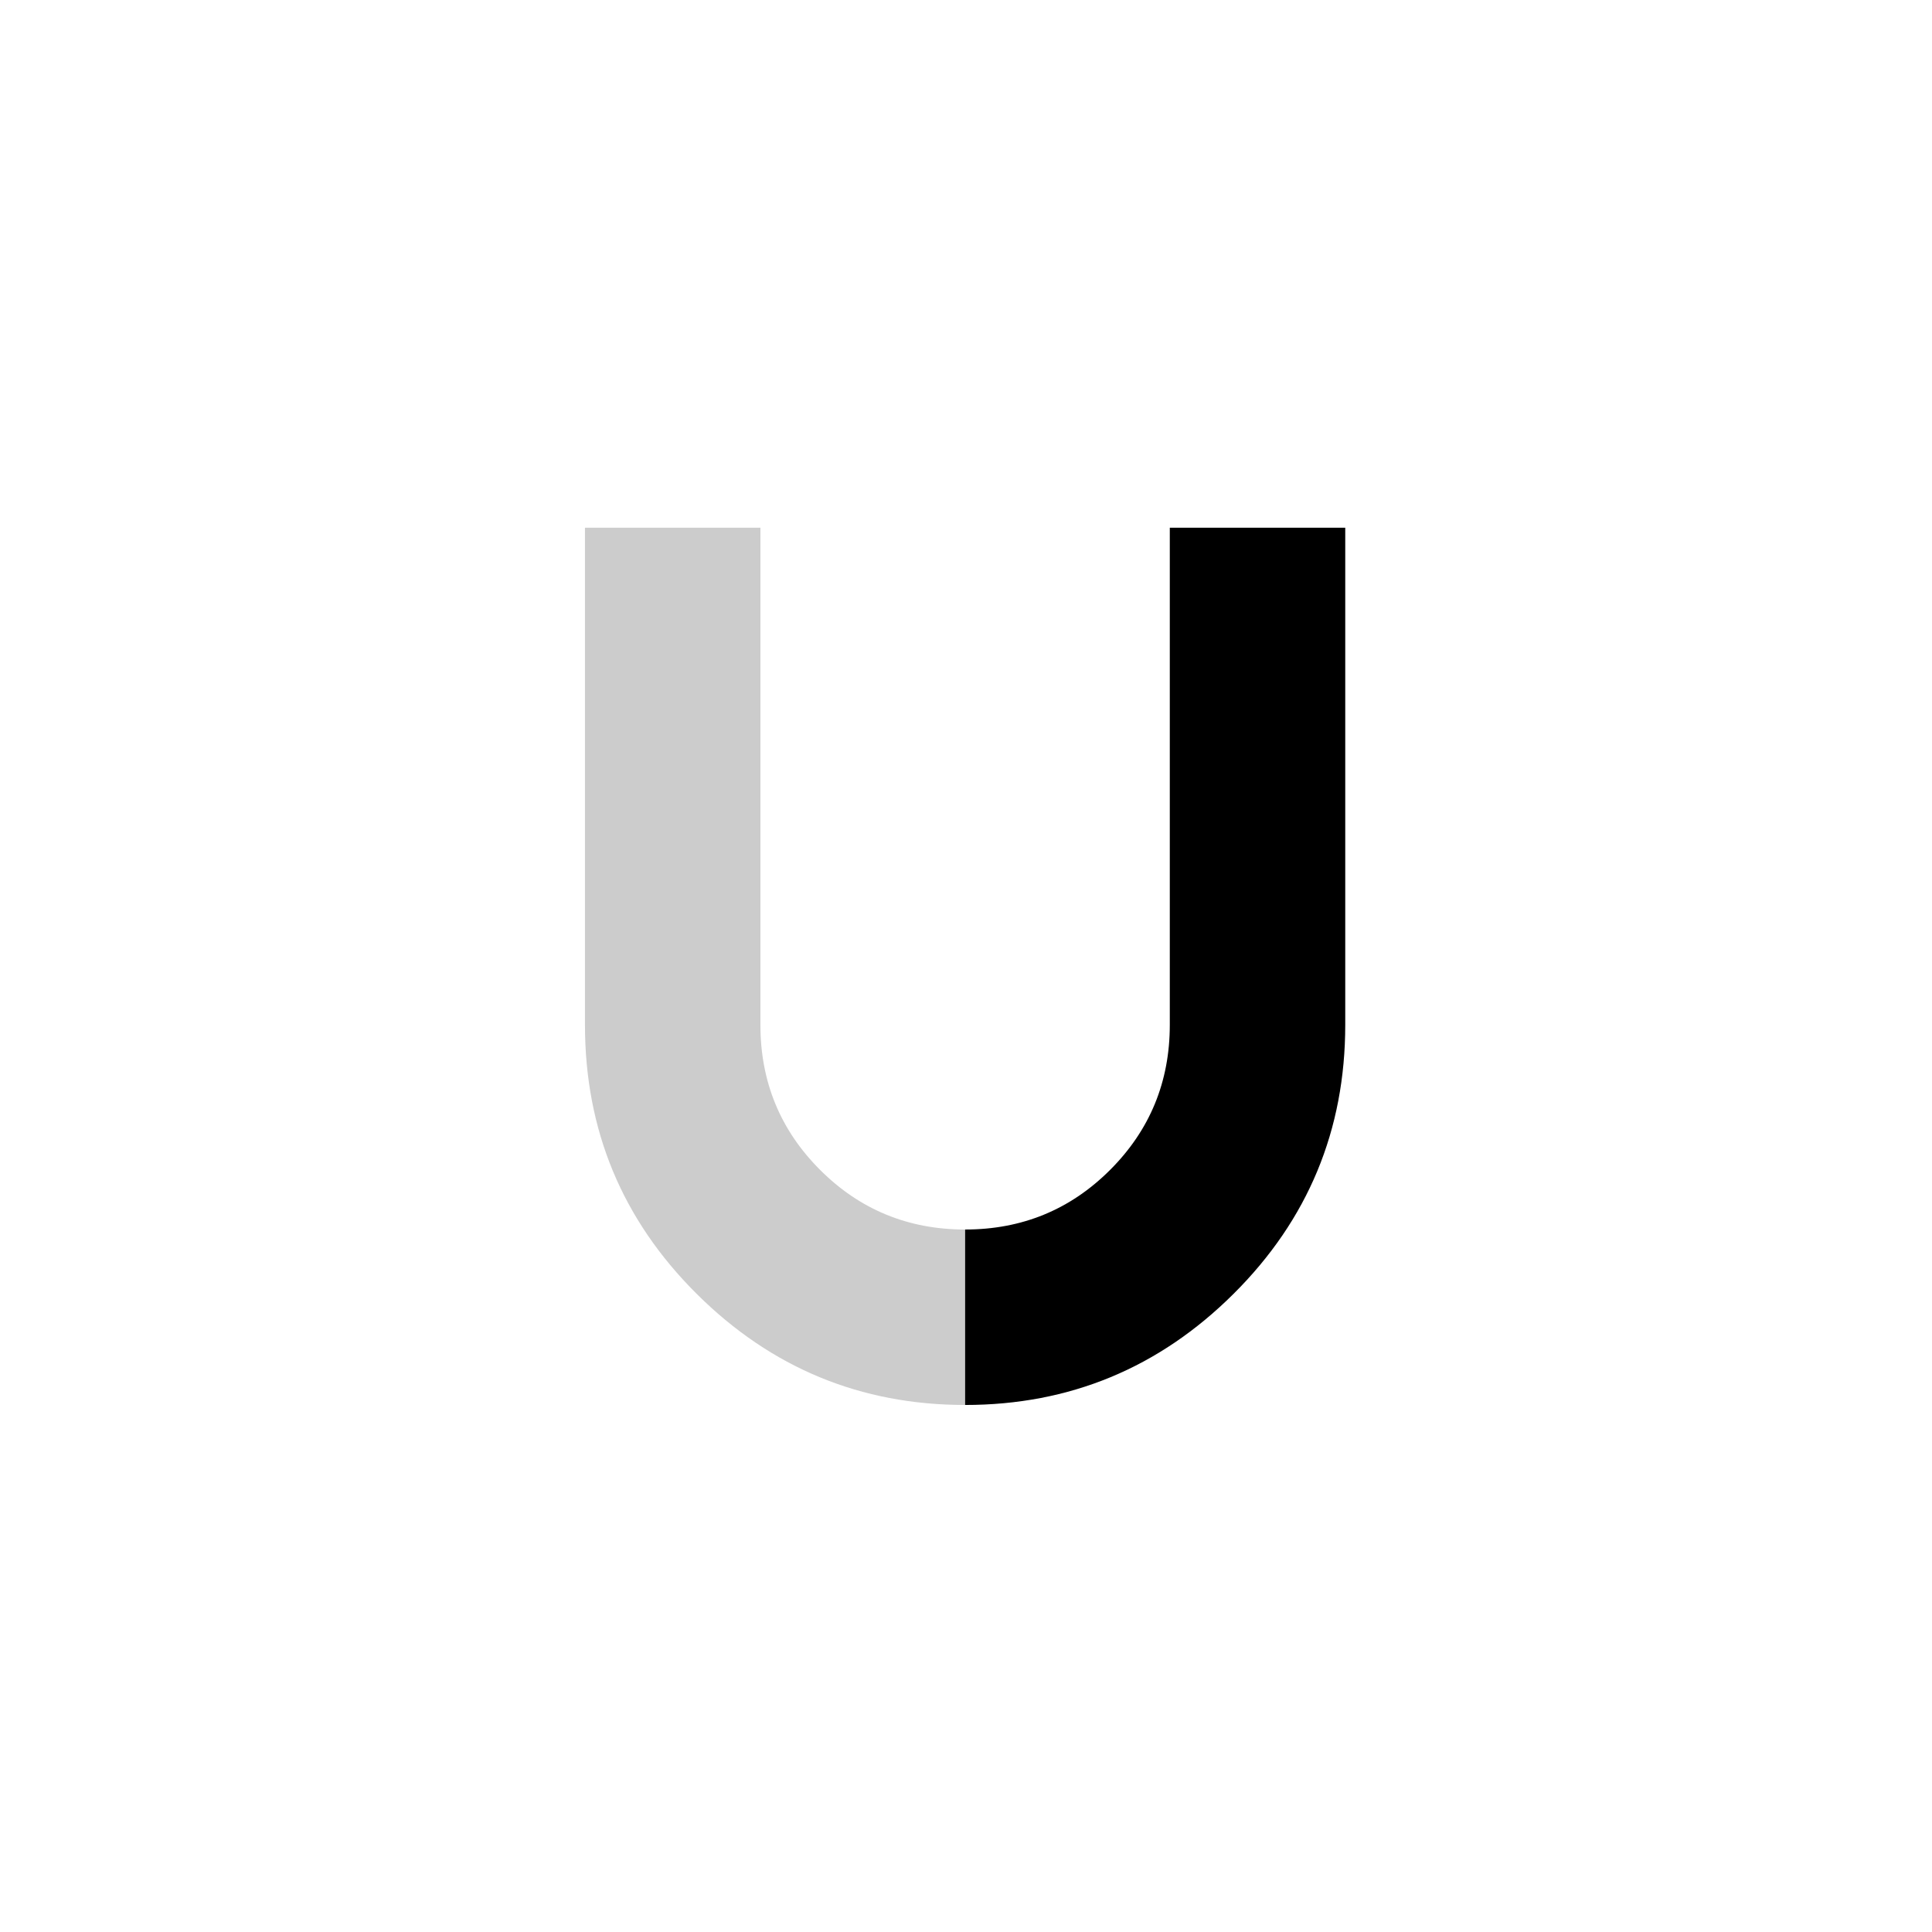
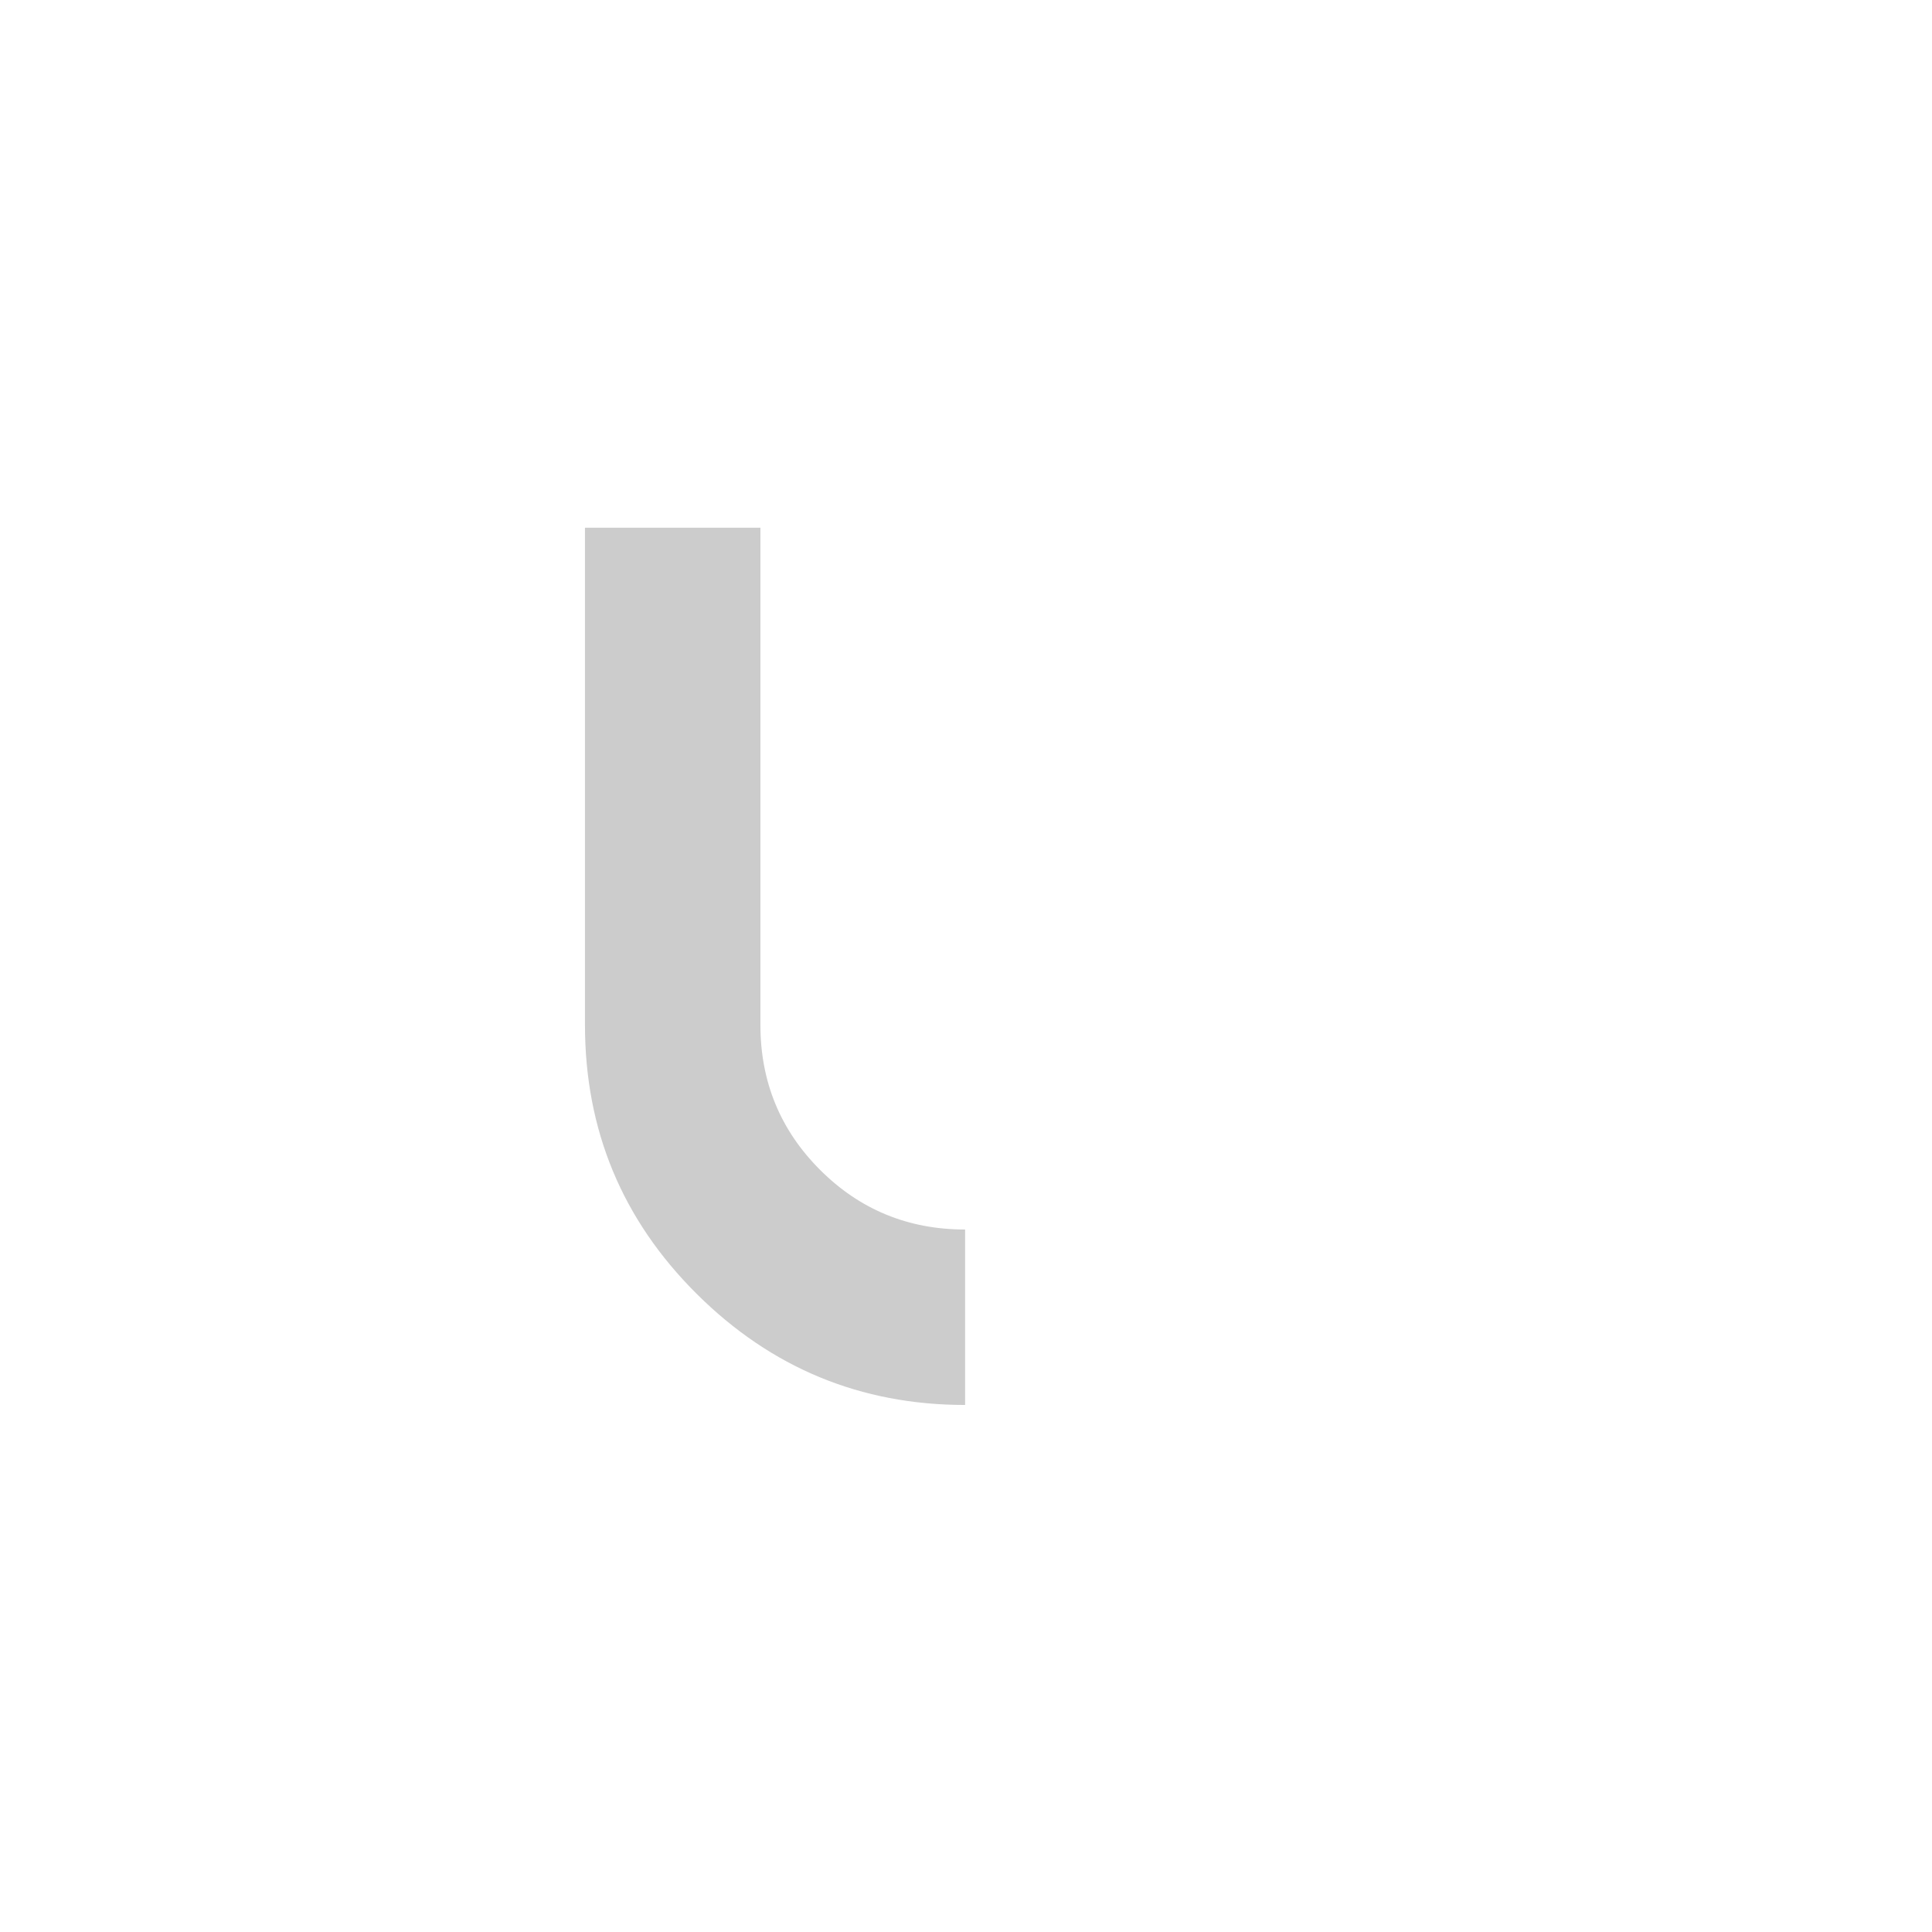
<svg xmlns="http://www.w3.org/2000/svg" width="1080" height="1080" viewBox="0 0 1080 1080" fill="none">
  <path d="M327 295V572.885C327 631.731 347.815 681.86 389.442 723.27C431.071 764.68 481.091 785.385 539.501 785.385V687.308C507.681 687.308 480.654 676.192 458.424 653.962C436.193 631.731 425.077 604.706 425.077 572.885V295H327Z" fill="#CCCCCC" />
-   <path d="M752.001 295V572.885C752.001 631.731 731.185 681.86 689.558 723.27C647.929 764.68 597.909 785.385 539.5 785.385V687.308C571.32 687.308 598.347 676.192 620.577 653.962C642.808 631.731 653.924 604.706 653.924 572.885V295H752.001Z" fill="black" />
</svg>